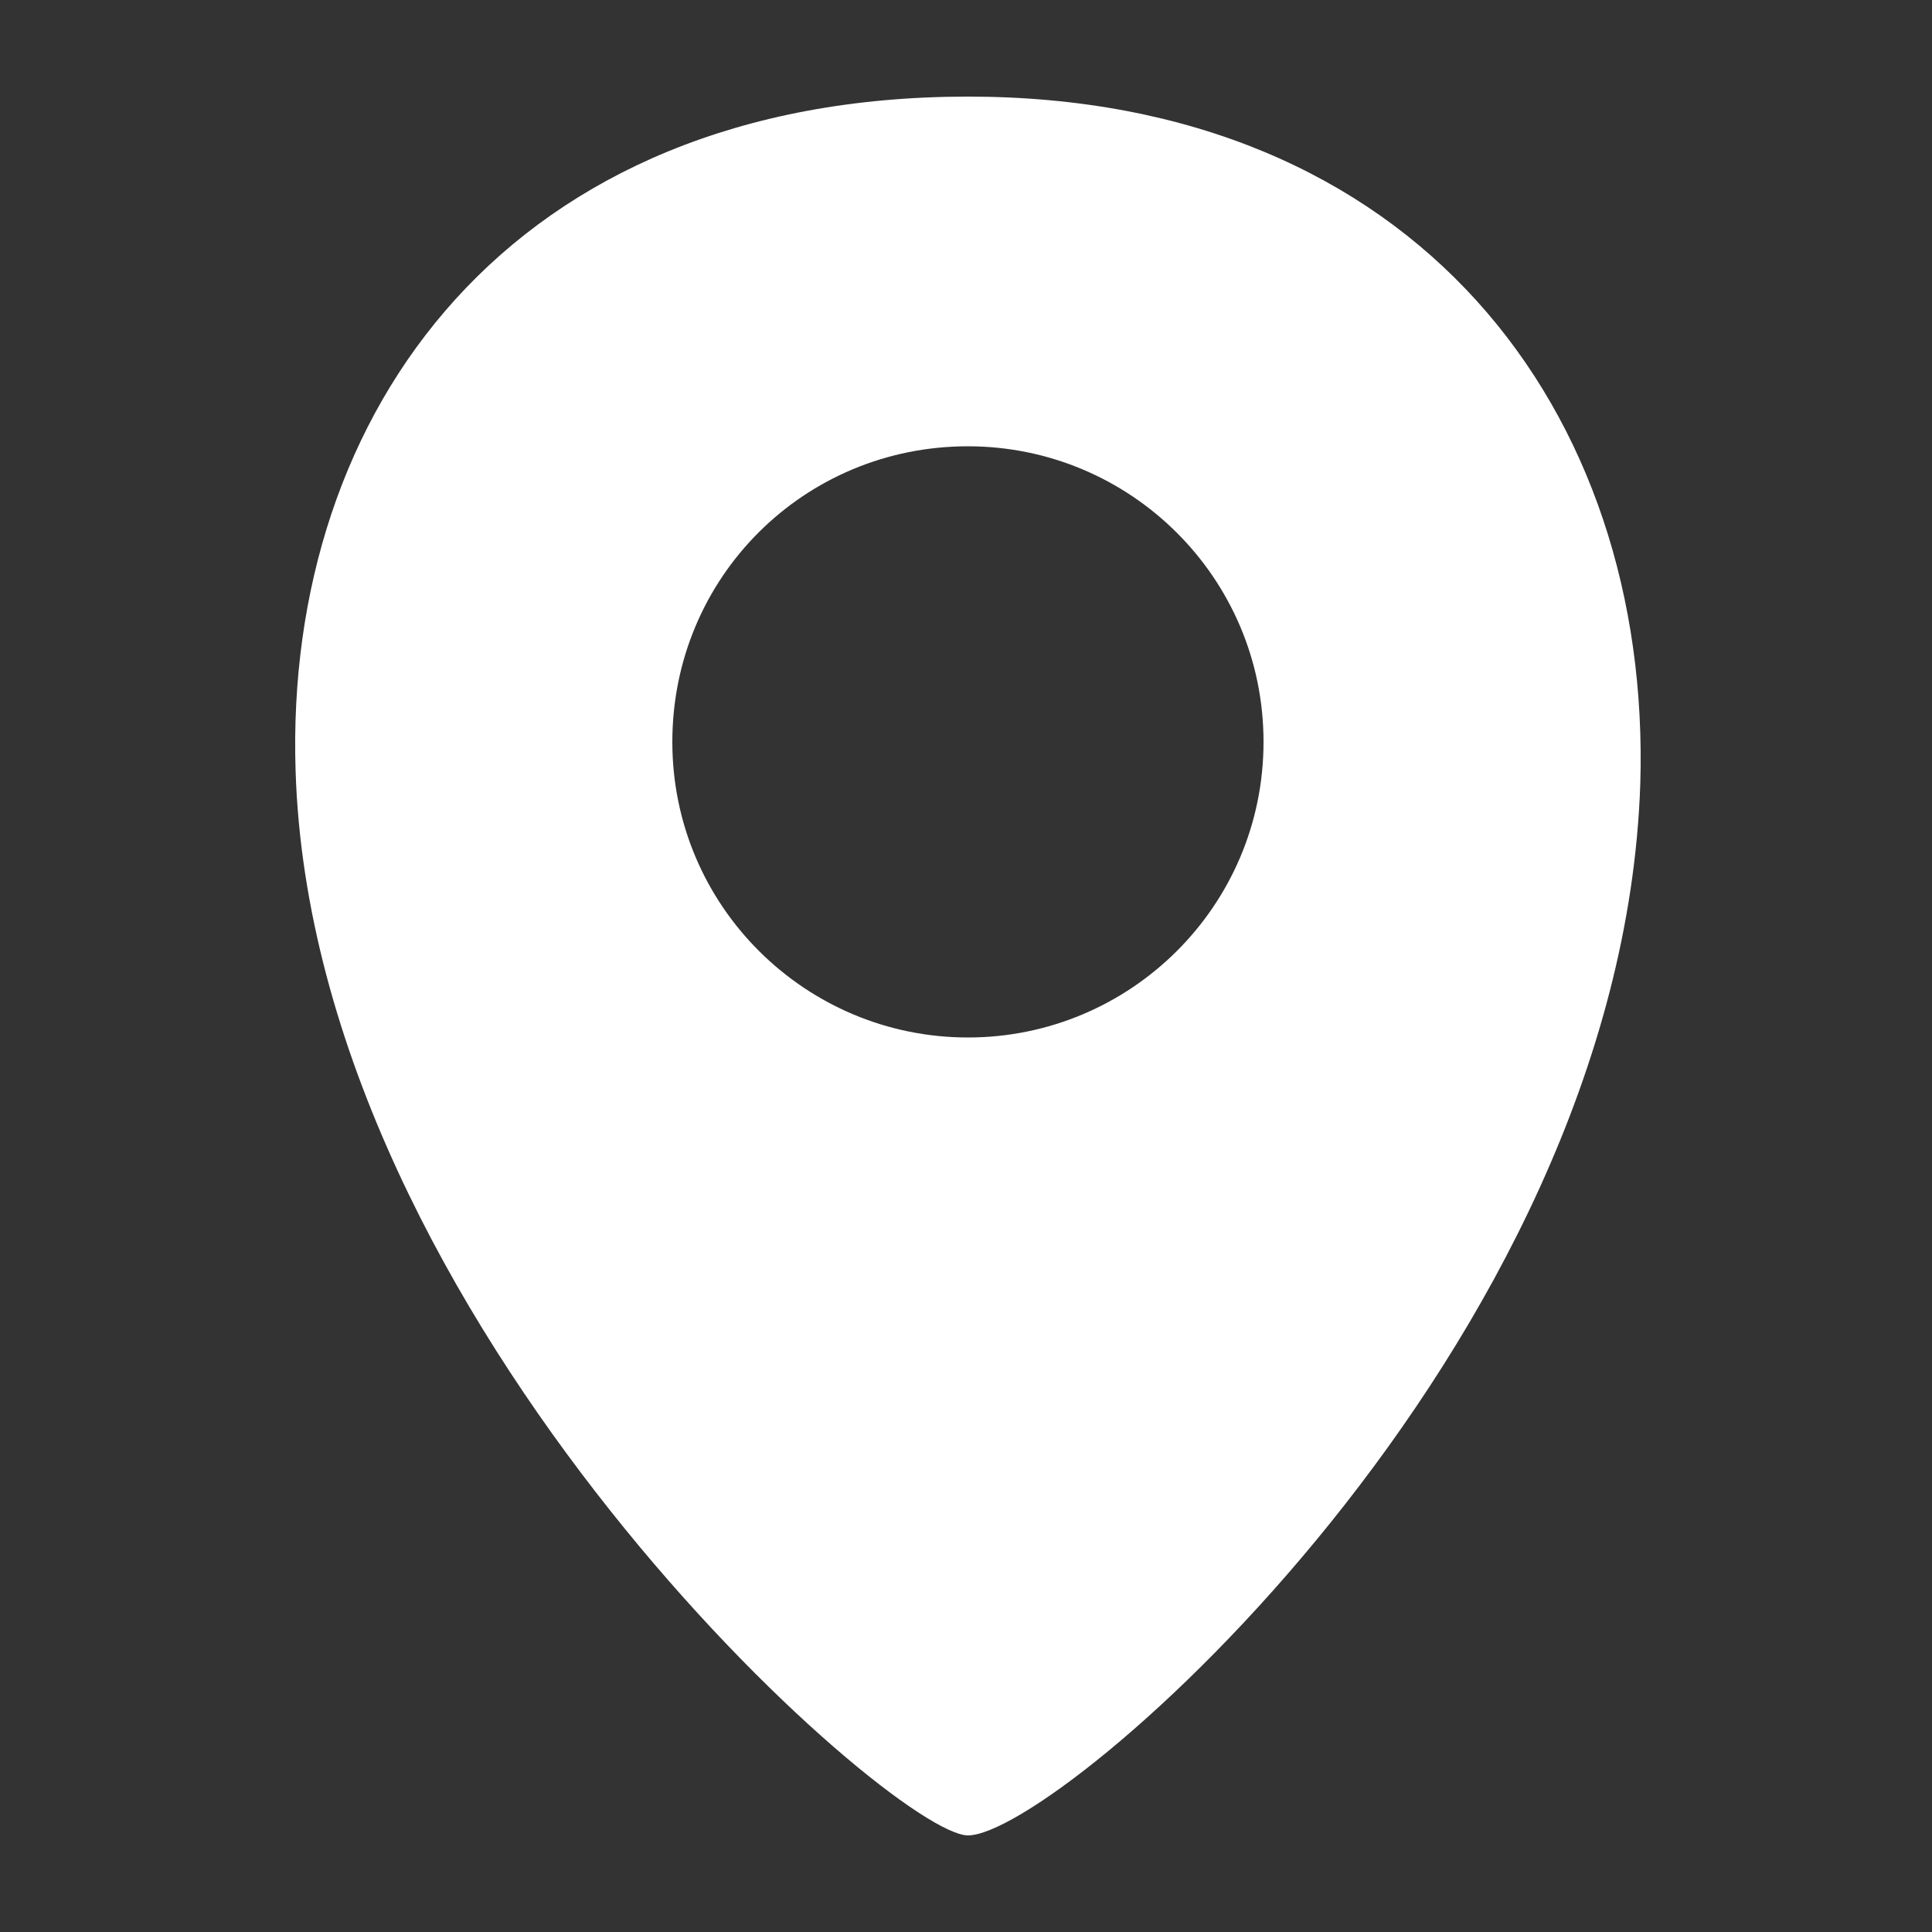
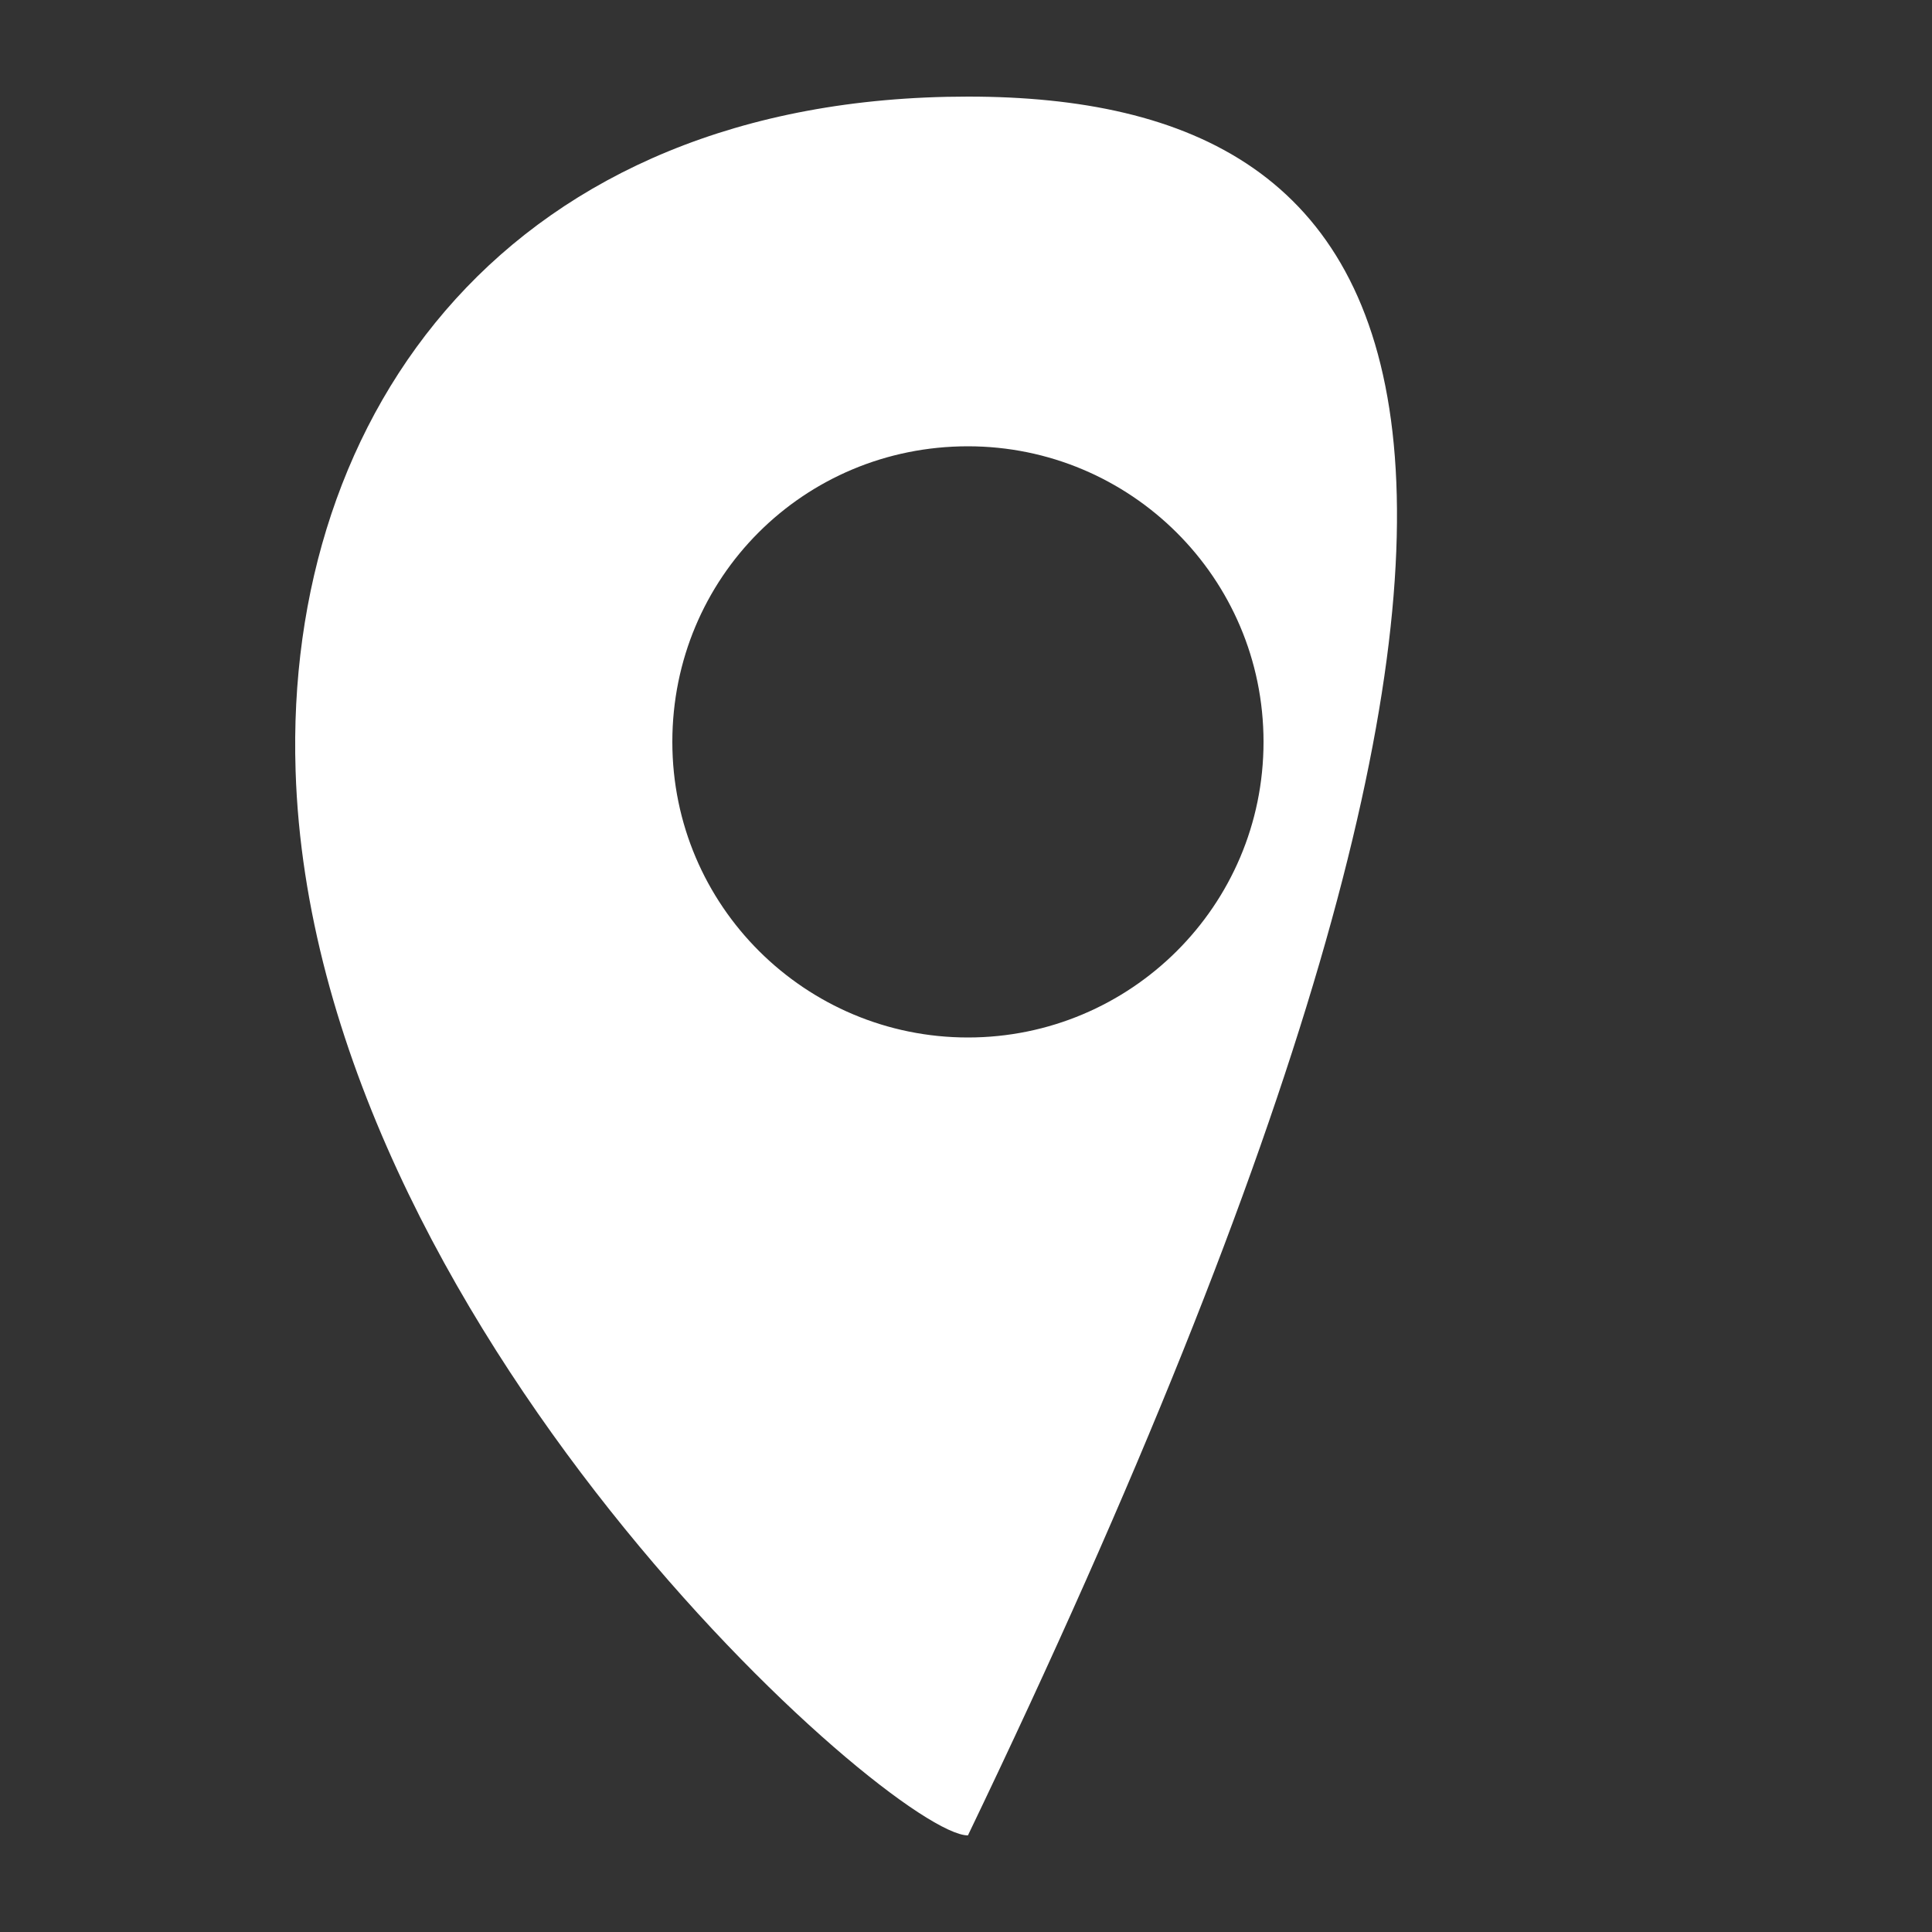
<svg xmlns="http://www.w3.org/2000/svg" id="Layer_1" viewBox="0 0 100 100">
  <rect x="0" y="0" width="100" height="100" fill="#333333" stroke="none" />
  <style>
        .st0{fill:#fff}
    </style>
-   <path d="M50.1 5C26.4 5 14.7 21.3 15.3 39.9 16.2 68.5 46.2 95 50.1 95c4.7 0 33.8-25.1 34.8-54.4C85.5 21.3 73.3 5 50.1 5zm0 48.7c-8.4 0-15.3-6.8-15.3-15.3s6.8-15.3 15.3-15.3c8.4 0 15.3 6.8 15.3 15.3s-6.9 15.3-15.3 15.3z" class="st0" />
+   <path d="M50.1 5C26.4 5 14.7 21.3 15.3 39.9 16.2 68.5 46.2 95 50.1 95C85.5 21.3 73.3 5 50.1 5zm0 48.7c-8.4 0-15.3-6.8-15.3-15.3s6.8-15.3 15.3-15.3c8.4 0 15.3 6.8 15.3 15.3s-6.9 15.3-15.3 15.3z" class="st0" />
</svg>